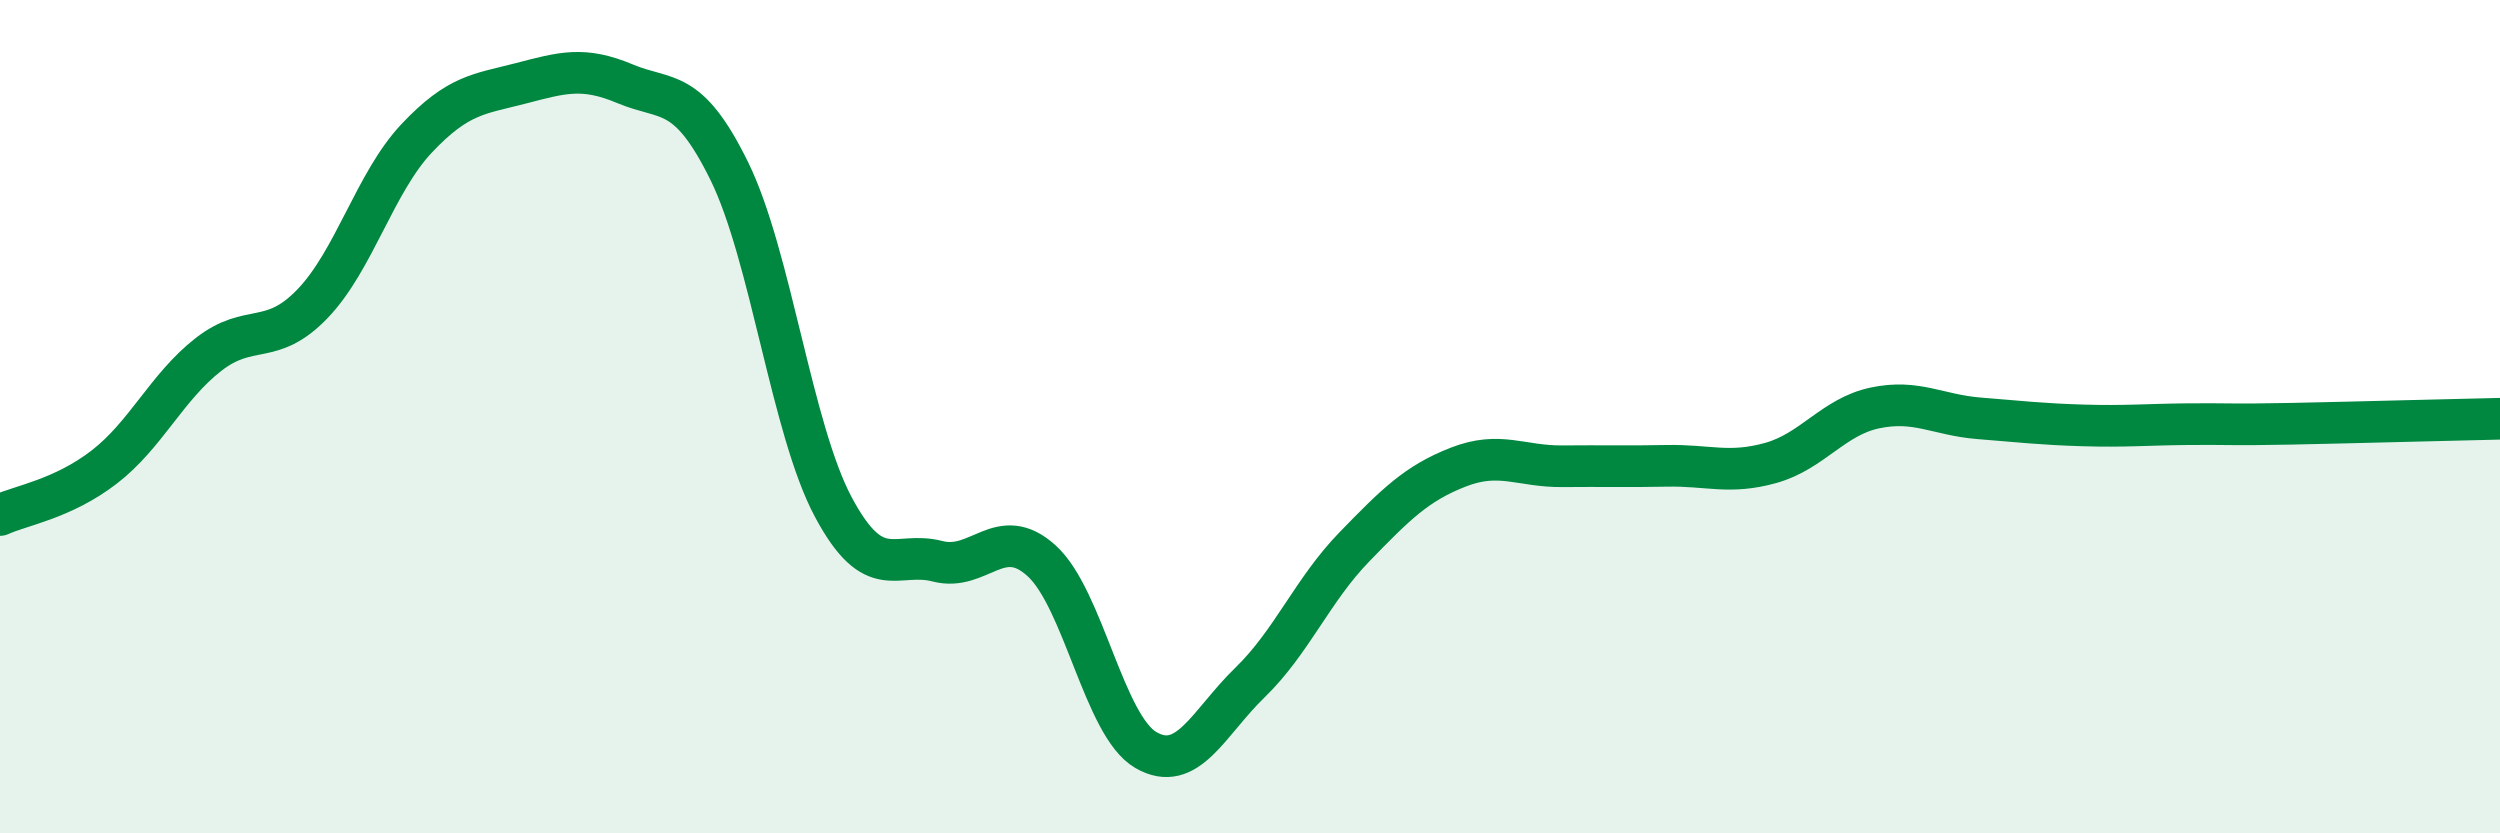
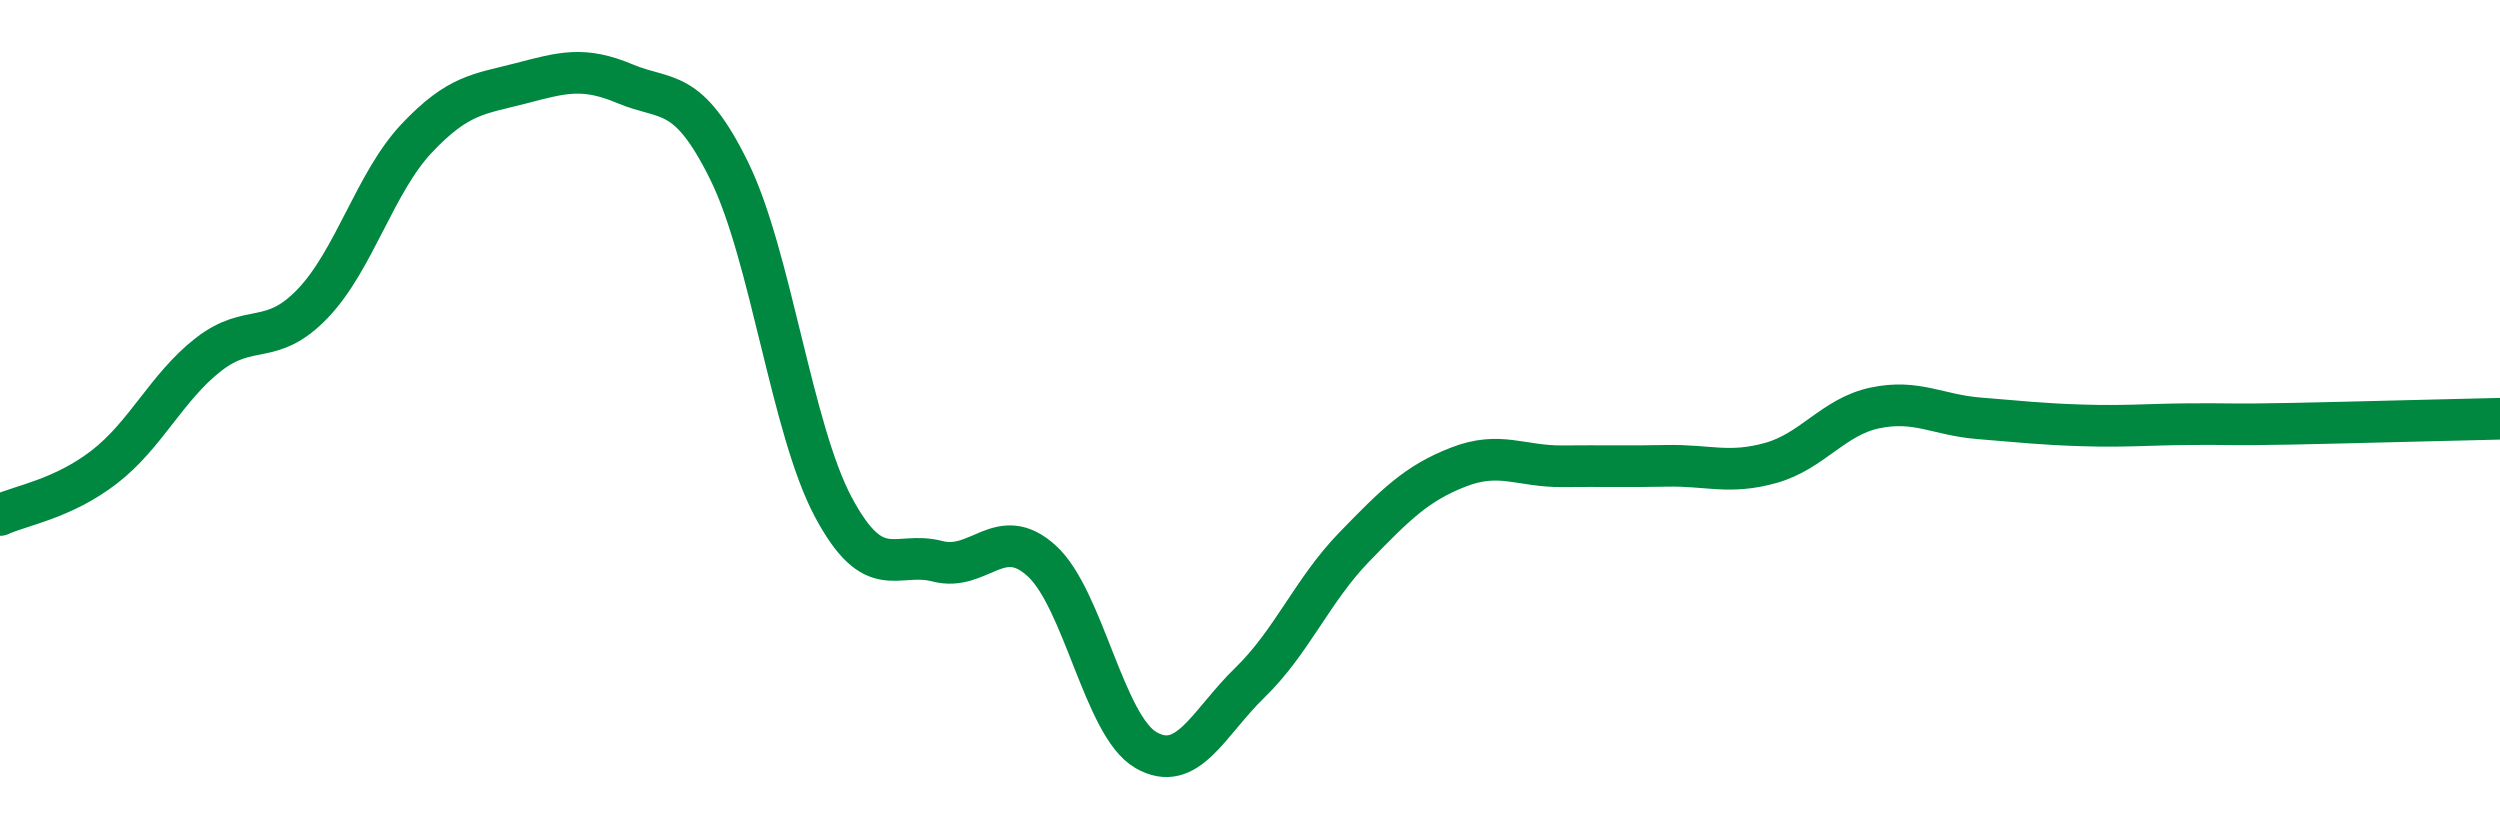
<svg xmlns="http://www.w3.org/2000/svg" width="60" height="20" viewBox="0 0 60 20">
-   <path d="M 0,12.36 C 0.5,12.13 1.5,11.98 2.5,11.21 C 3.5,10.44 4,9.29 5,8.51 C 6,7.73 6.5,8.33 7.5,7.29 C 8.5,6.25 9,4.38 10,3.32 C 11,2.26 11.5,2.26 12.5,2 C 13.5,1.74 14,1.59 15,2.01 C 16,2.43 16.5,2.07 17.5,4.1 C 18.5,6.13 19,10.3 20,12.17 C 21,14.04 21.5,13.21 22.5,13.47 C 23.5,13.73 24,12.55 25,13.46 C 26,14.37 26.5,17.42 27.5,18 C 28.5,18.58 29,17.35 30,16.38 C 31,15.41 31.5,14.16 32.5,13.13 C 33.5,12.1 34,11.6 35,11.21 C 36,10.82 36.5,11.2 37.5,11.19 C 38.5,11.18 39,11.2 40,11.18 C 41,11.16 41.5,11.39 42.5,11.11 C 43.5,10.83 44,10 45,9.79 C 46,9.58 46.5,9.96 47.5,10.04 C 48.5,10.12 49,10.18 50,10.21 C 51,10.24 51.5,10.19 52.5,10.18 C 53.5,10.17 53.5,10.2 55,10.17 C 56.5,10.14 59,10.07 60,10.05L60 20L0 20Z" fill="#008740" opacity="0.1" stroke-linecap="round" stroke-linejoin="round" />
  <path d="M 0,12.36 C 0.5,12.13 1.5,11.98 2.5,11.21 C 3.5,10.44 4,9.29 5,8.51 C 6,7.73 6.5,8.33 7.5,7.29 C 8.5,6.25 9,4.38 10,3.32 C 11,2.26 11.5,2.26 12.5,2 C 13.5,1.74 14,1.59 15,2.01 C 16,2.43 16.5,2.07 17.5,4.1 C 18.5,6.13 19,10.3 20,12.17 C 21,14.04 21.5,13.21 22.5,13.47 C 23.5,13.73 24,12.55 25,13.46 C 26,14.37 26.5,17.42 27.5,18 C 28.5,18.58 29,17.35 30,16.38 C 31,15.41 31.5,14.16 32.5,13.13 C 33.5,12.1 34,11.6 35,11.21 C 36,10.82 36.5,11.2 37.5,11.19 C 38.5,11.18 39,11.2 40,11.18 C 41,11.16 41.5,11.39 42.5,11.11 C 43.5,10.83 44,10 45,9.79 C 46,9.58 46.5,9.96 47.5,10.04 C 48.5,10.12 49,10.18 50,10.21 C 51,10.24 51.5,10.19 52.5,10.18 C 53.5,10.17 53.5,10.2 55,10.17 C 56.5,10.14 59,10.07 60,10.05" stroke="#008740" stroke-width="1" fill="none" stroke-linecap="round" stroke-linejoin="round" />
</svg>